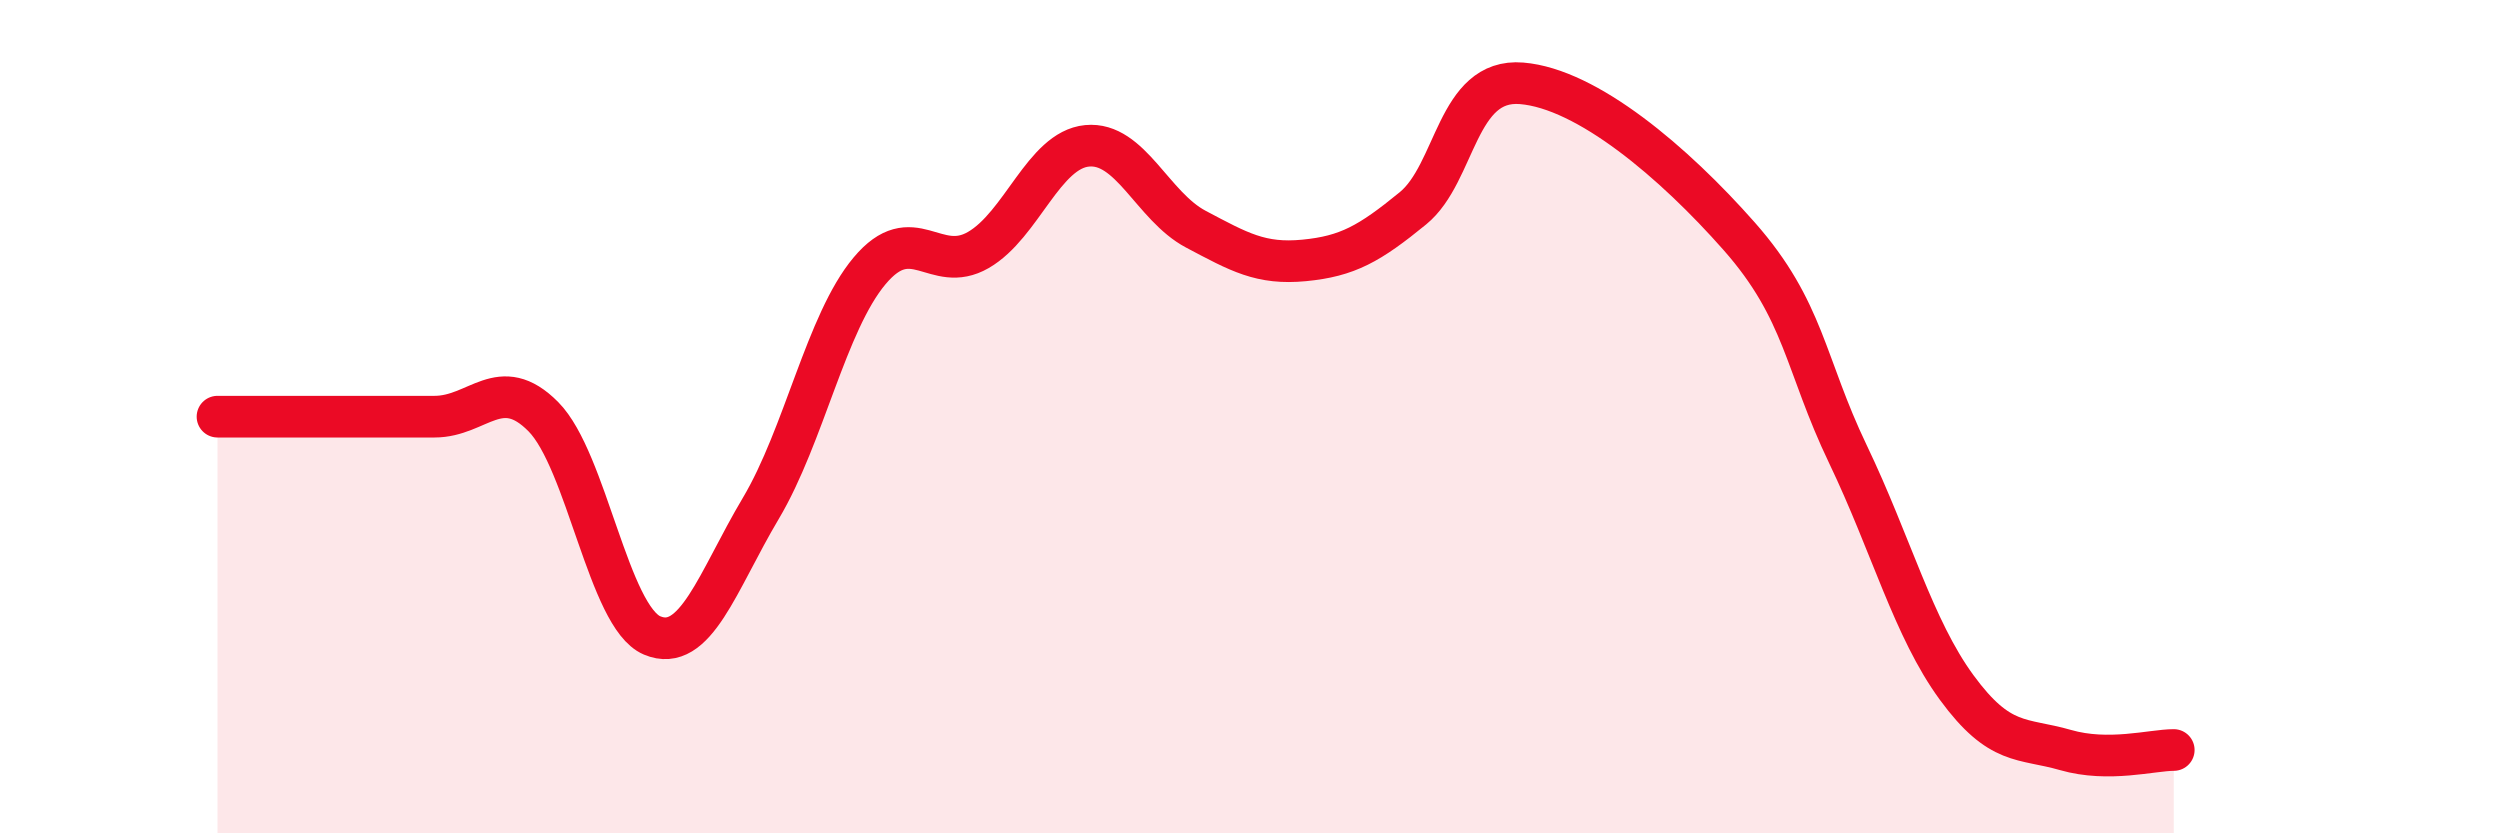
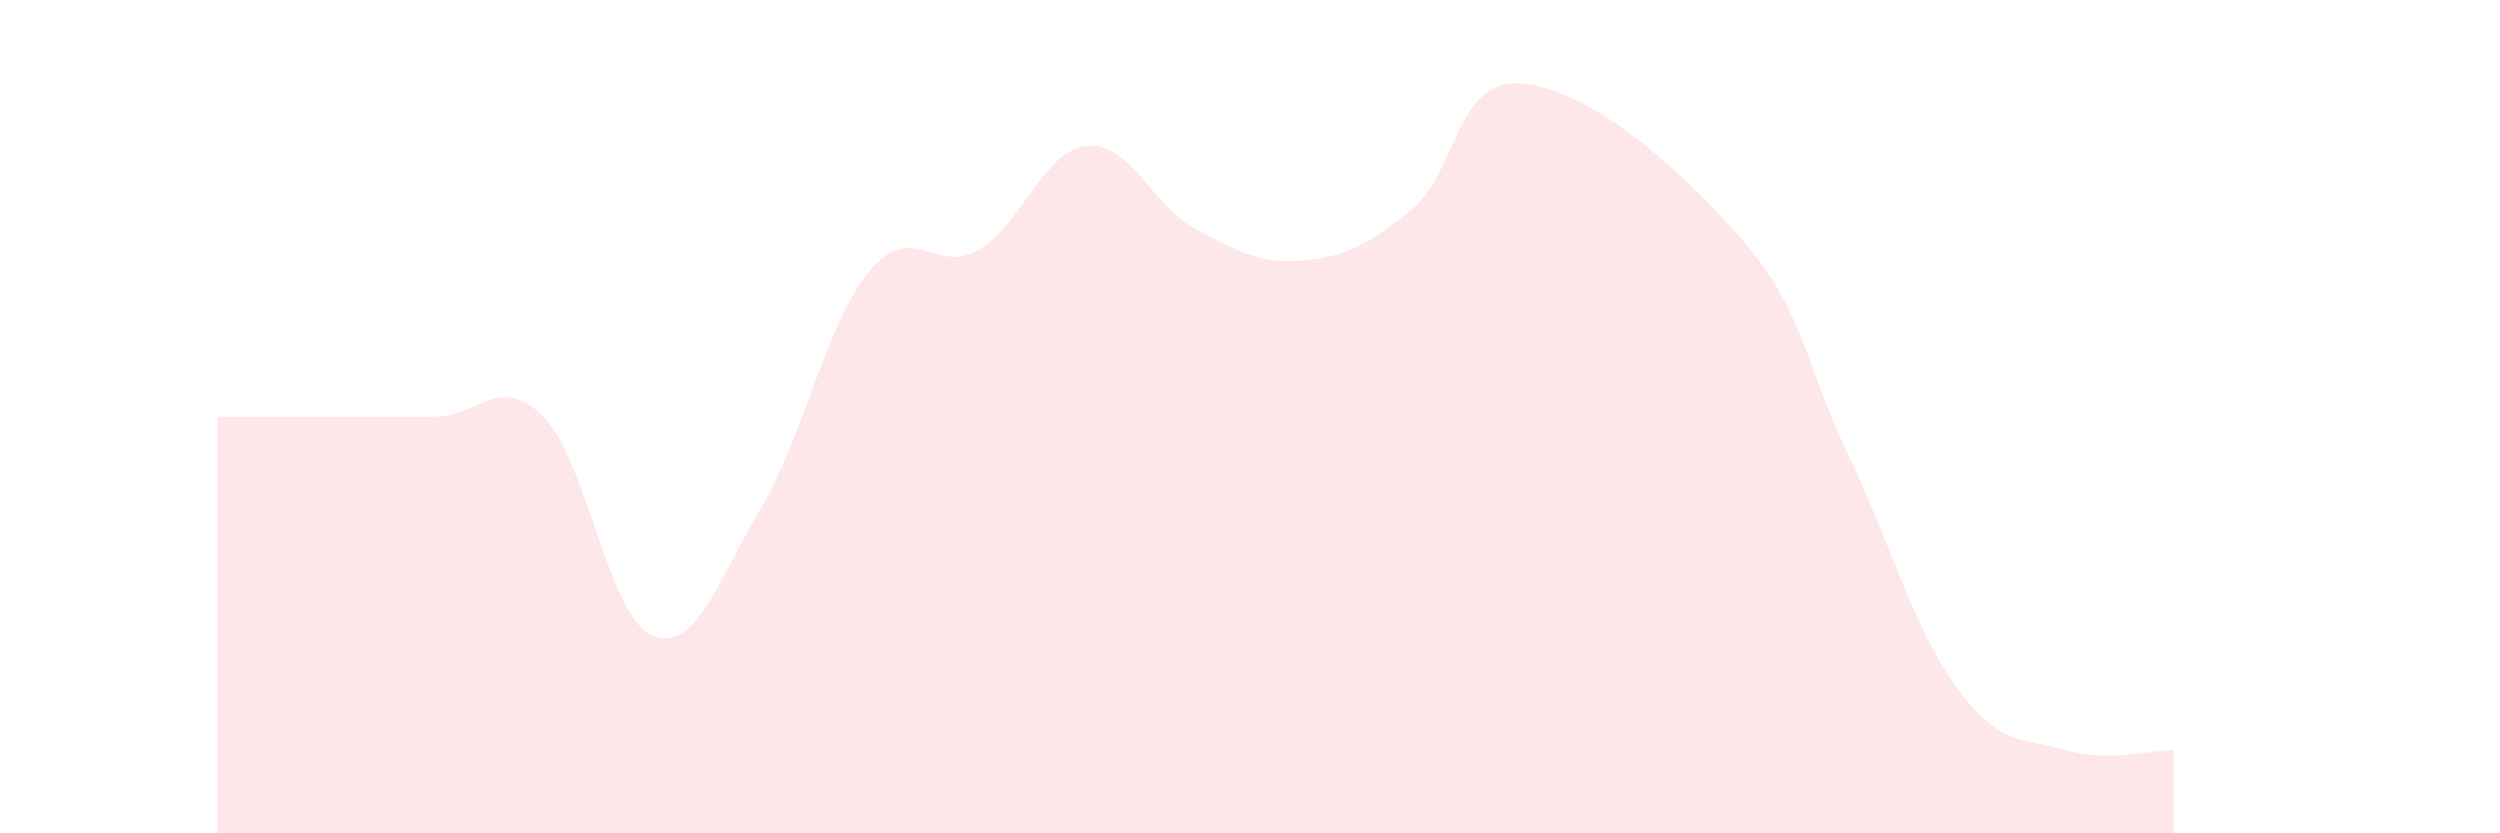
<svg xmlns="http://www.w3.org/2000/svg" width="60" height="20" viewBox="0 0 60 20">
  <path d="M 5.22,10 C 5.74,10 6.79,10 7.83,10 C 8.87,10 9.39,10 10.43,10 C 11.47,10 12,8.95 13.04,10 C 14.08,11.05 14.61,14.81 15.65,15.25 C 16.69,15.69 17.22,13.95 18.26,12.2 C 19.3,10.45 19.83,7.74 20.87,6.5 C 21.91,5.26 22.44,6.6 23.48,6 C 24.52,5.4 25.05,3.6 26.09,3.5 C 27.13,3.4 27.66,4.95 28.7,5.5 C 29.74,6.05 30.26,6.35 31.3,6.25 C 32.34,6.15 32.87,5.85 33.91,5 C 34.95,4.15 34.95,1.87 36.52,2 C 38.09,2.13 40.17,3.89 41.74,5.67 C 43.31,7.45 43.31,8.73 44.35,10.9 C 45.39,13.07 45.92,15.08 46.96,16.5 C 48,17.92 48.53,17.7 49.57,18 C 50.61,18.3 51.65,18 52.17,18L52.17 20L5.22 20Z" fill="#EB0A25" opacity="0.1" stroke-linecap="round" stroke-linejoin="round" />
-   <path d="M 5.22,10 C 5.74,10 6.79,10 7.83,10 C 8.87,10 9.39,10 10.43,10 C 11.47,10 12,8.95 13.04,10 C 14.08,11.05 14.61,14.81 15.65,15.25 C 16.69,15.69 17.22,13.95 18.26,12.2 C 19.3,10.45 19.83,7.74 20.87,6.5 C 21.91,5.26 22.44,6.6 23.48,6 C 24.52,5.4 25.05,3.6 26.09,3.5 C 27.13,3.4 27.66,4.95 28.7,5.5 C 29.74,6.05 30.26,6.35 31.3,6.25 C 32.34,6.15 32.87,5.85 33.91,5 C 34.95,4.15 34.95,1.87 36.52,2 C 38.09,2.13 40.17,3.89 41.74,5.67 C 43.31,7.45 43.31,8.73 44.35,10.9 C 45.39,13.07 45.92,15.08 46.96,16.5 C 48,17.92 48.53,17.7 49.57,18 C 50.61,18.3 51.65,18 52.17,18" stroke="#EB0A25" stroke-width="1" fill="none" stroke-linecap="round" stroke-linejoin="round" />
</svg>